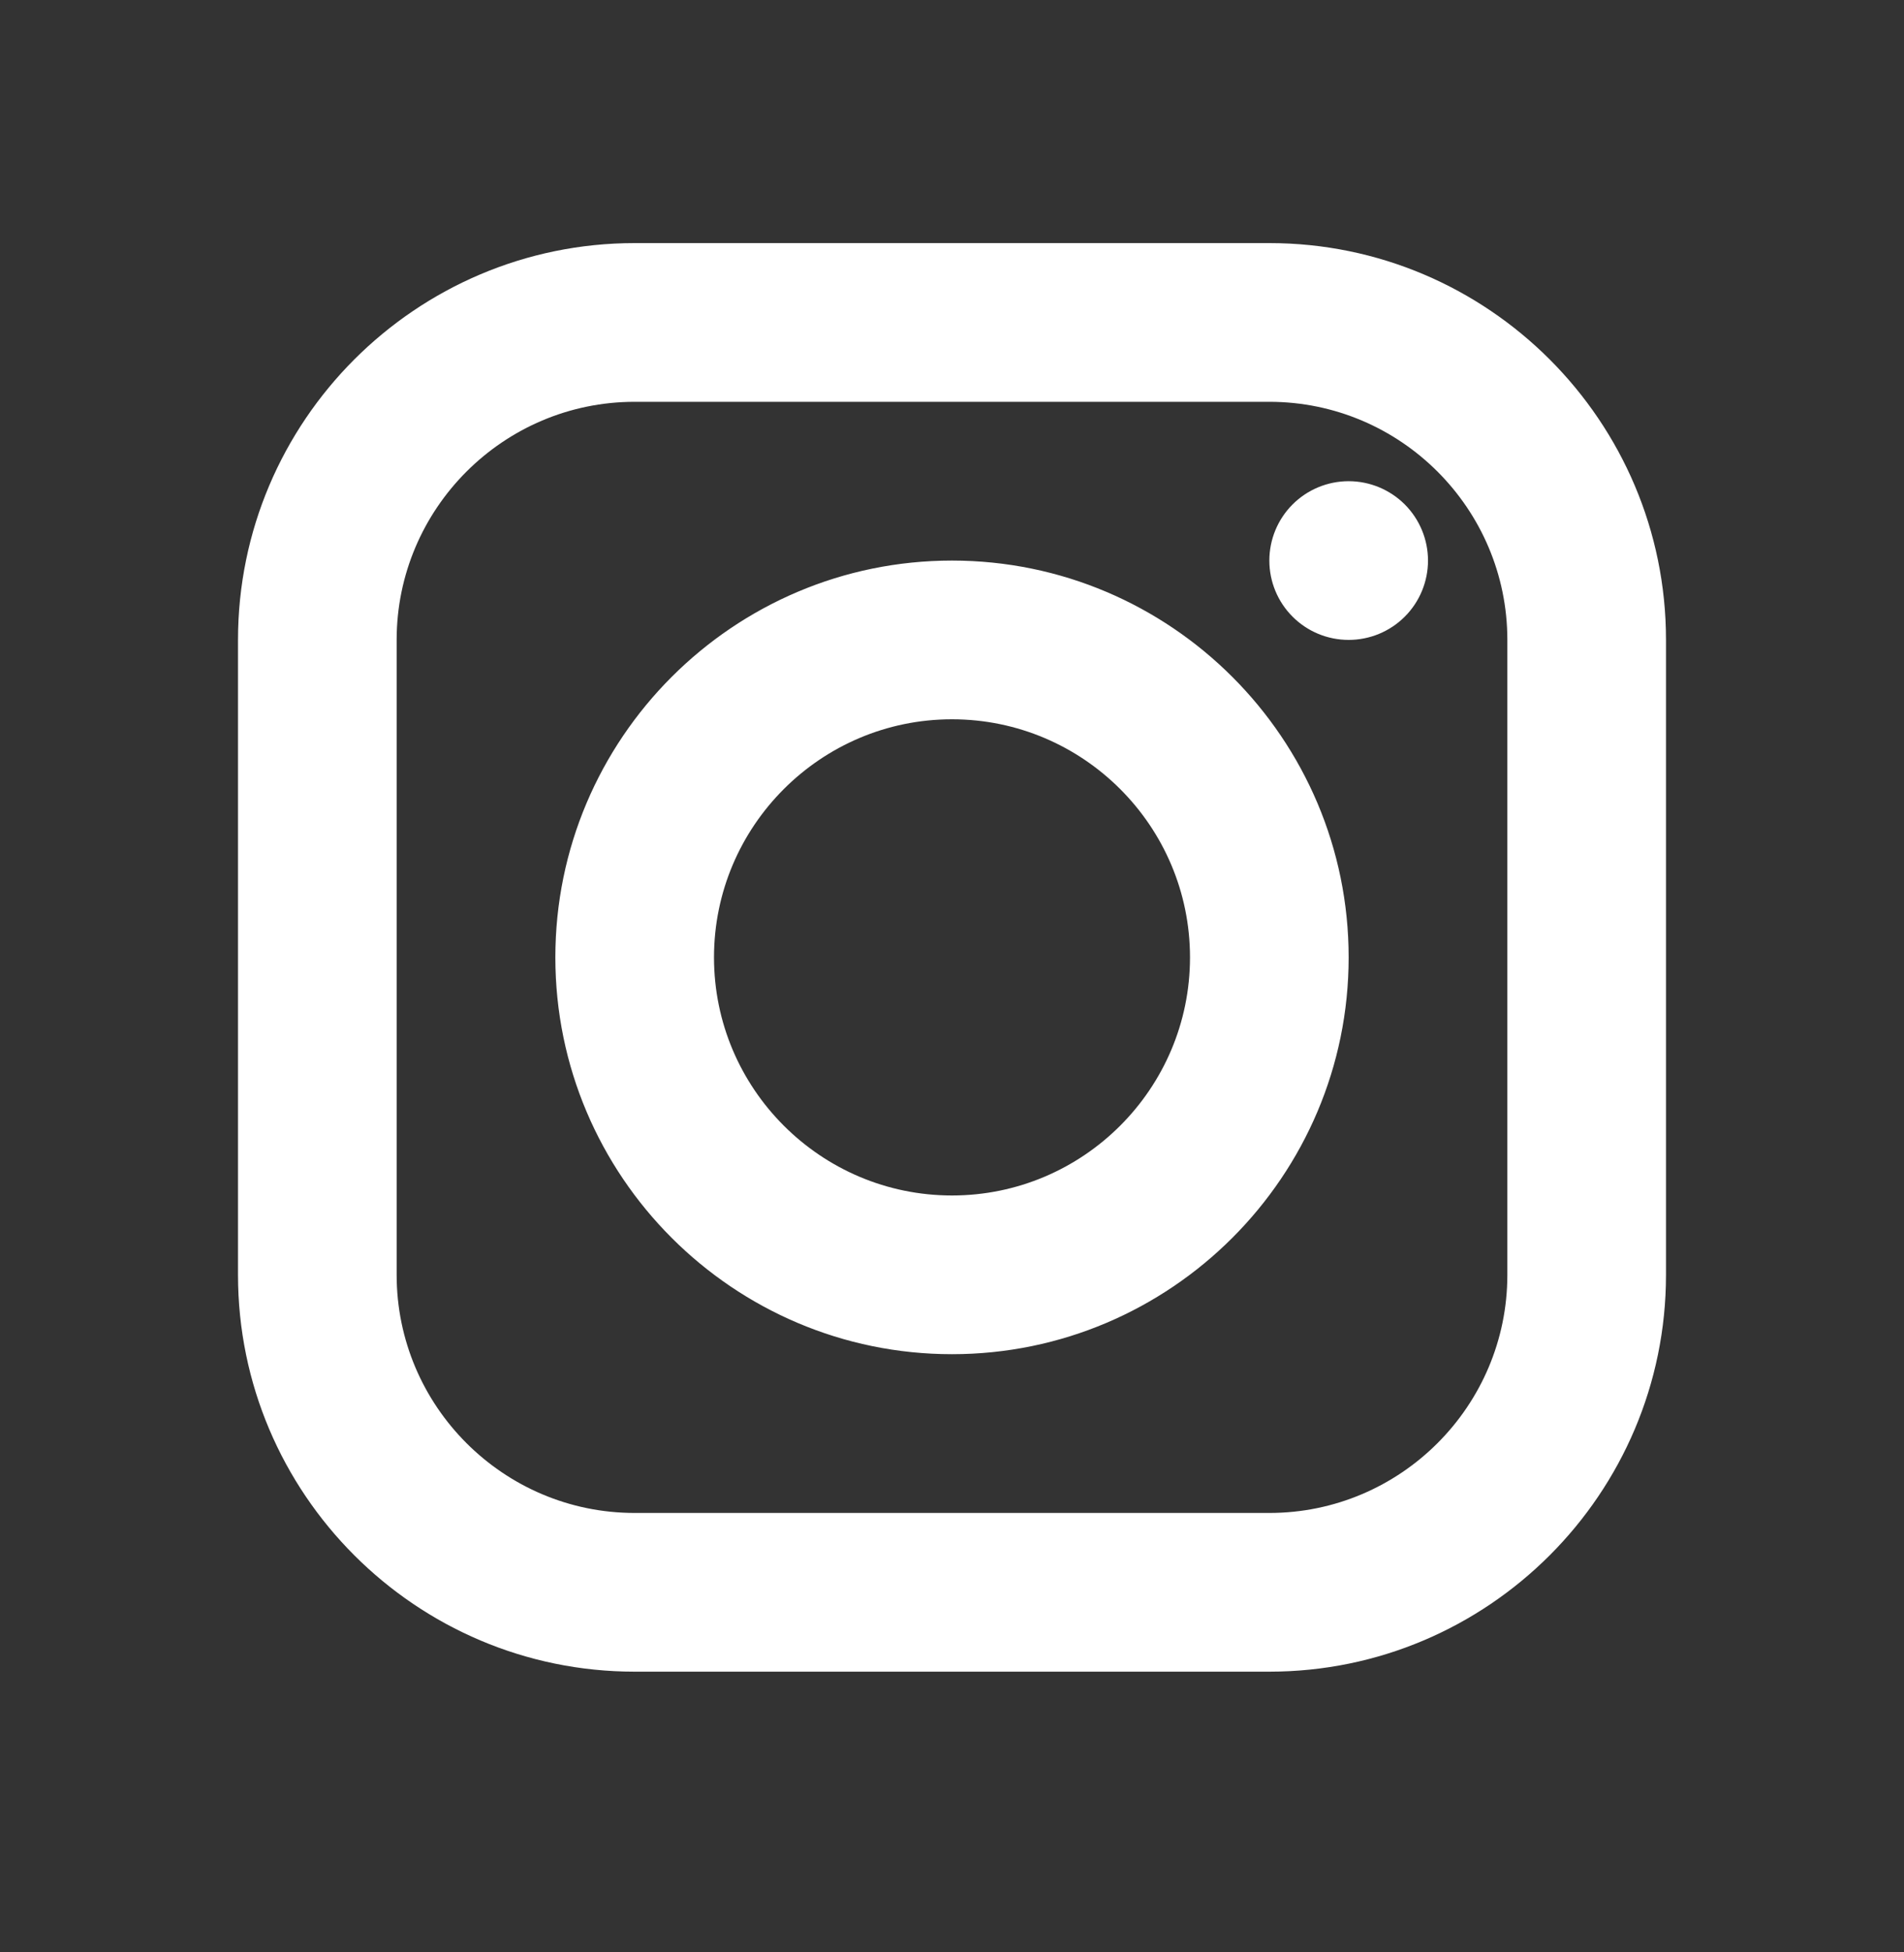
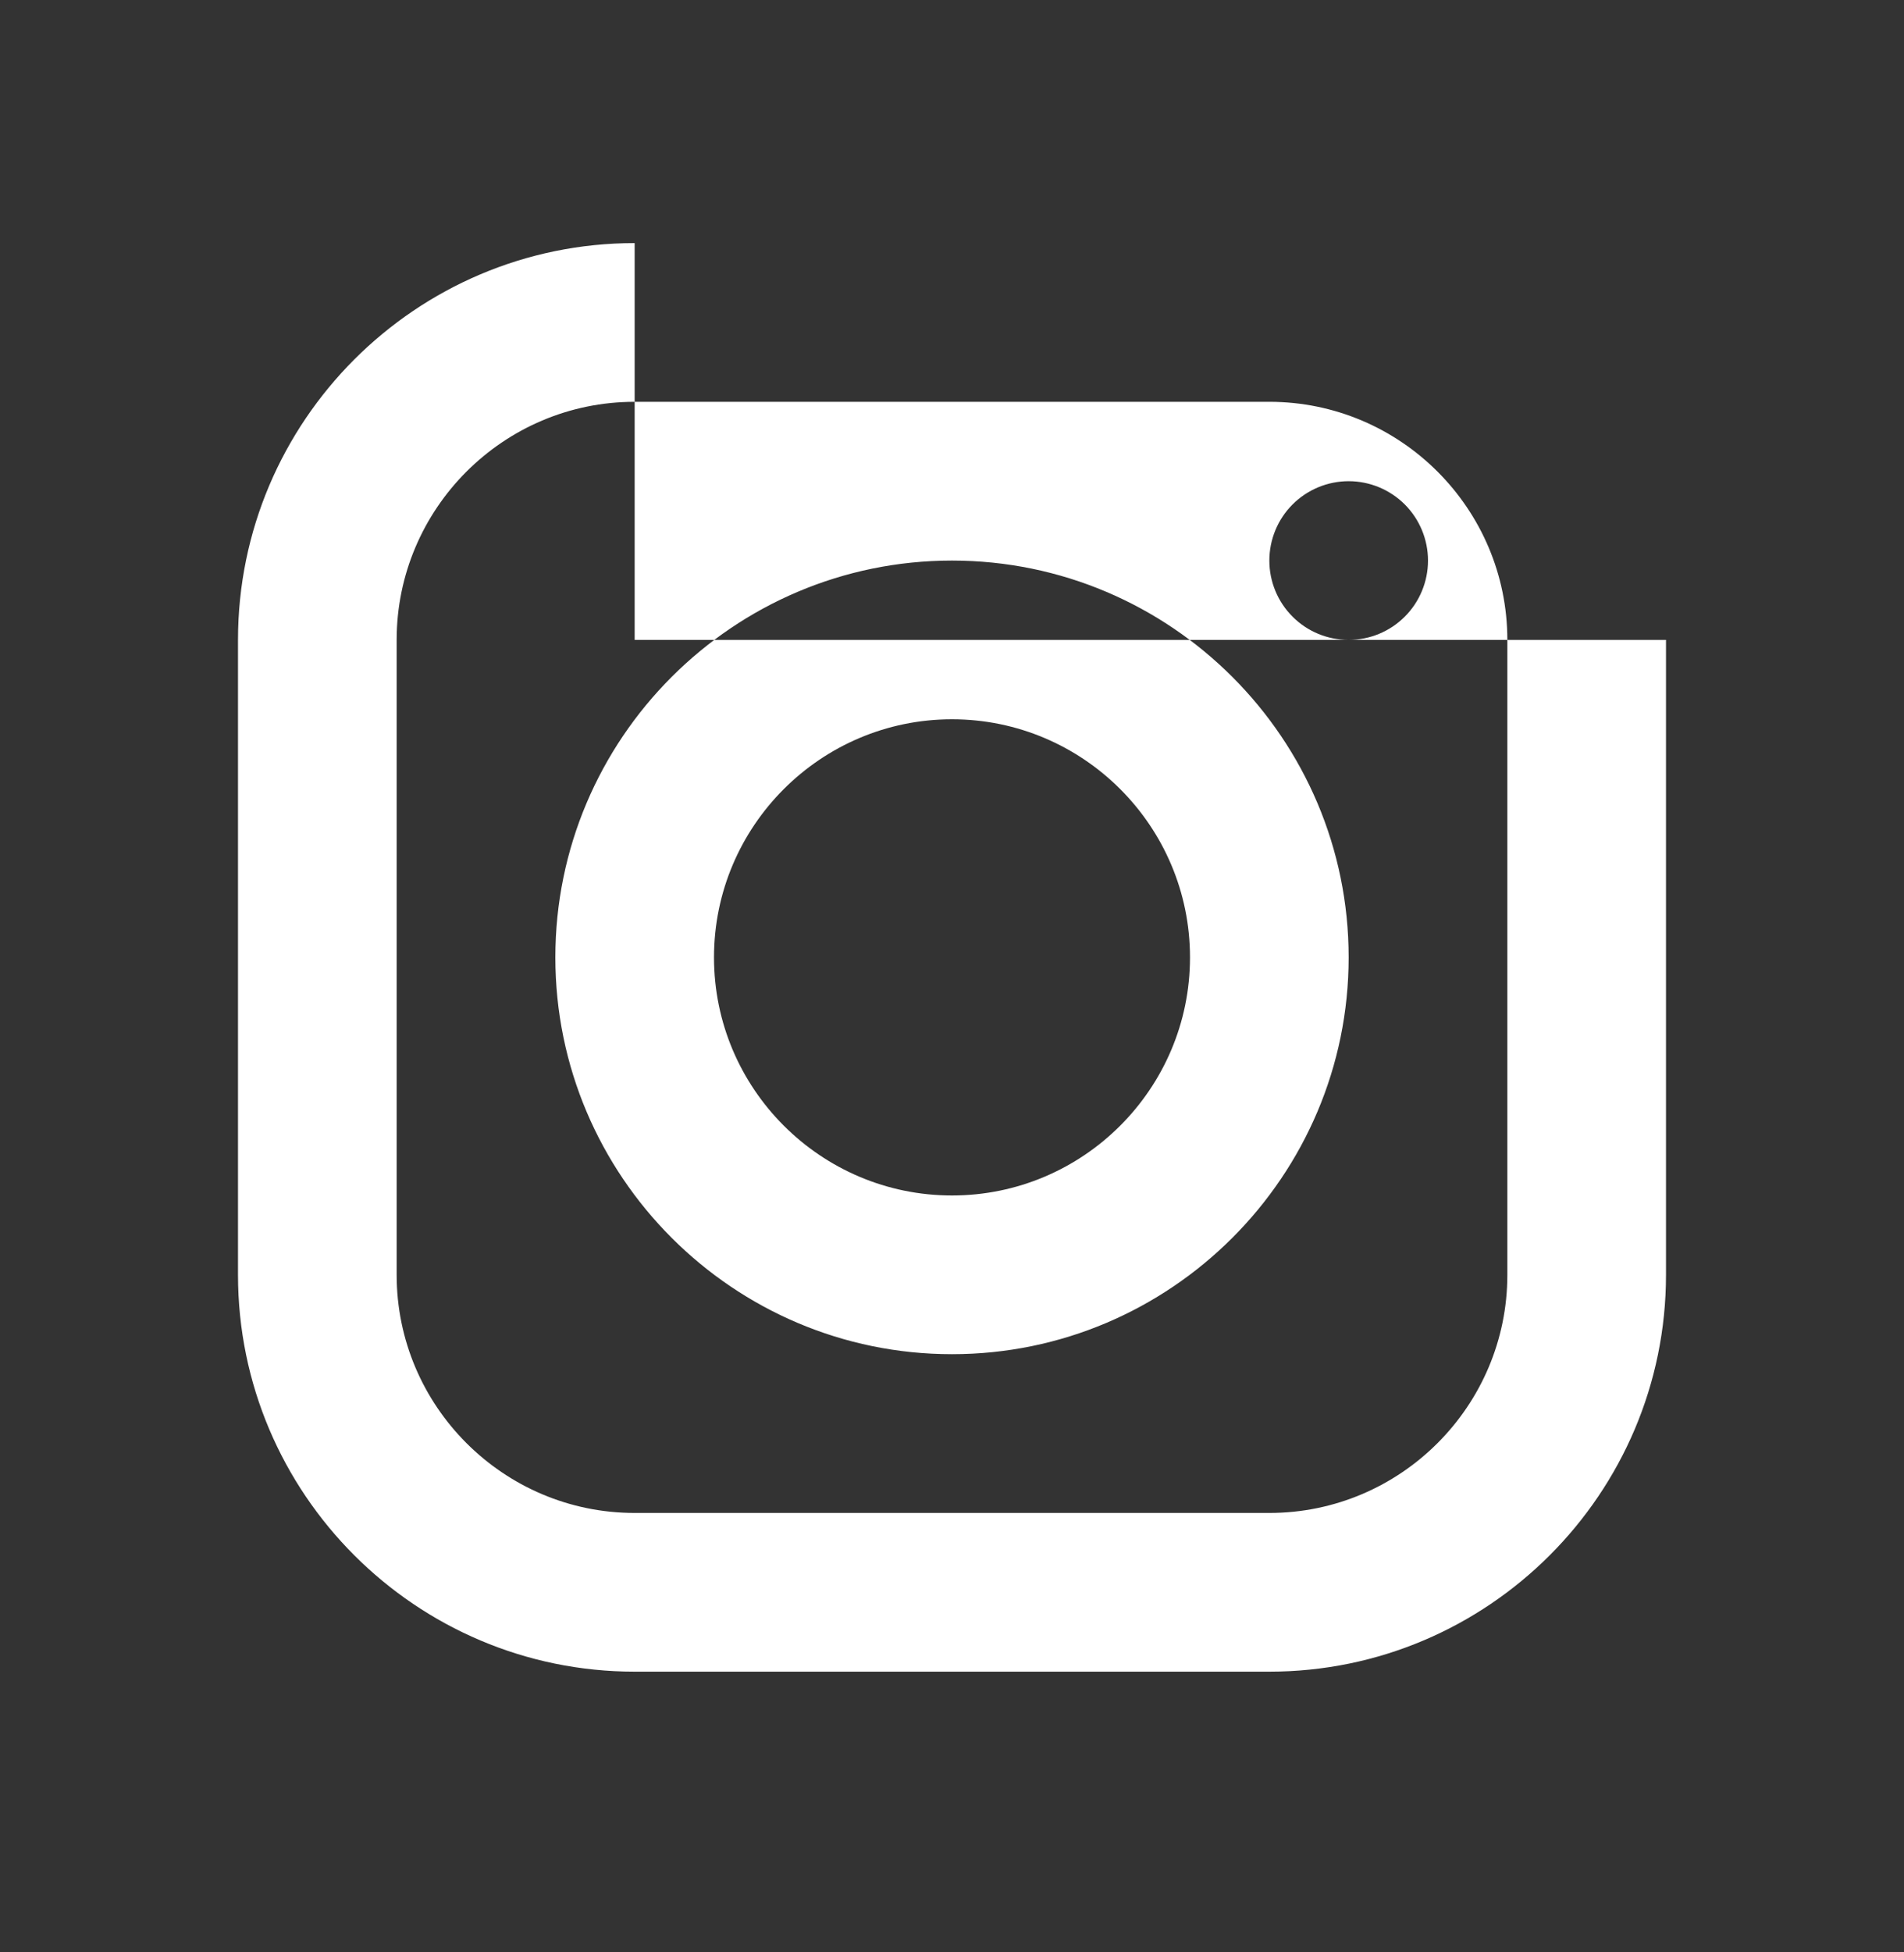
<svg xmlns="http://www.w3.org/2000/svg" width="40" height="41" viewBox="0 0 40 41" fill="none">
  <rect x="0" y="0" width="40" height="41" fill="#333333" stroke="none" />
-   <path d="M13.333 5.105C8.738 5.105 5 8.843 5 13.438V26.772C5 31.367 8.738 35.105 13.333 35.105H26.667C31.262 35.105 35 31.367 35 26.772V13.438C35 8.843 31.262 5.105 26.667 5.105H13.333ZM13.333 8.438H26.667C29.423 8.438 31.667 10.682 31.667 13.438V26.772C31.667 29.528 29.423 31.772 26.667 31.772H13.333C10.577 31.772 8.333 29.528 8.333 26.772V13.438C8.333 10.682 10.577 8.438 13.333 8.438ZM28.333 10.105C27.891 10.105 27.467 10.281 27.155 10.593C26.842 10.906 26.667 11.33 26.667 11.772C26.667 12.214 26.842 12.638 27.155 12.95C27.467 13.263 27.891 13.438 28.333 13.438C28.775 13.438 29.199 13.263 29.512 12.95C29.824 12.638 30 12.214 30 11.772C30 11.33 29.824 10.906 29.512 10.593C29.199 10.281 28.775 10.105 28.333 10.105ZM20 11.772C15.405 11.772 11.667 15.51 11.667 20.105C11.667 24.7 15.405 28.438 20 28.438C24.595 28.438 28.333 24.7 28.333 20.105C28.333 15.51 24.595 11.772 20 11.772ZM20 15.105C22.757 15.105 25 17.348 25 20.105C25 22.862 22.757 25.105 20 25.105C17.243 25.105 15 22.862 15 20.105C15 17.348 17.243 15.105 20 15.105Z" fill="white" />
+   <path d="M13.333 5.105C8.738 5.105 5 8.843 5 13.438V26.772C5 31.367 8.738 35.105 13.333 35.105H26.667C31.262 35.105 35 31.367 35 26.772V13.438H13.333ZM13.333 8.438H26.667C29.423 8.438 31.667 10.682 31.667 13.438V26.772C31.667 29.528 29.423 31.772 26.667 31.772H13.333C10.577 31.772 8.333 29.528 8.333 26.772V13.438C8.333 10.682 10.577 8.438 13.333 8.438ZM28.333 10.105C27.891 10.105 27.467 10.281 27.155 10.593C26.842 10.906 26.667 11.33 26.667 11.772C26.667 12.214 26.842 12.638 27.155 12.95C27.467 13.263 27.891 13.438 28.333 13.438C28.775 13.438 29.199 13.263 29.512 12.95C29.824 12.638 30 12.214 30 11.772C30 11.33 29.824 10.906 29.512 10.593C29.199 10.281 28.775 10.105 28.333 10.105ZM20 11.772C15.405 11.772 11.667 15.51 11.667 20.105C11.667 24.7 15.405 28.438 20 28.438C24.595 28.438 28.333 24.7 28.333 20.105C28.333 15.51 24.595 11.772 20 11.772ZM20 15.105C22.757 15.105 25 17.348 25 20.105C25 22.862 22.757 25.105 20 25.105C17.243 25.105 15 22.862 15 20.105C15 17.348 17.243 15.105 20 15.105Z" fill="white" />
</svg>